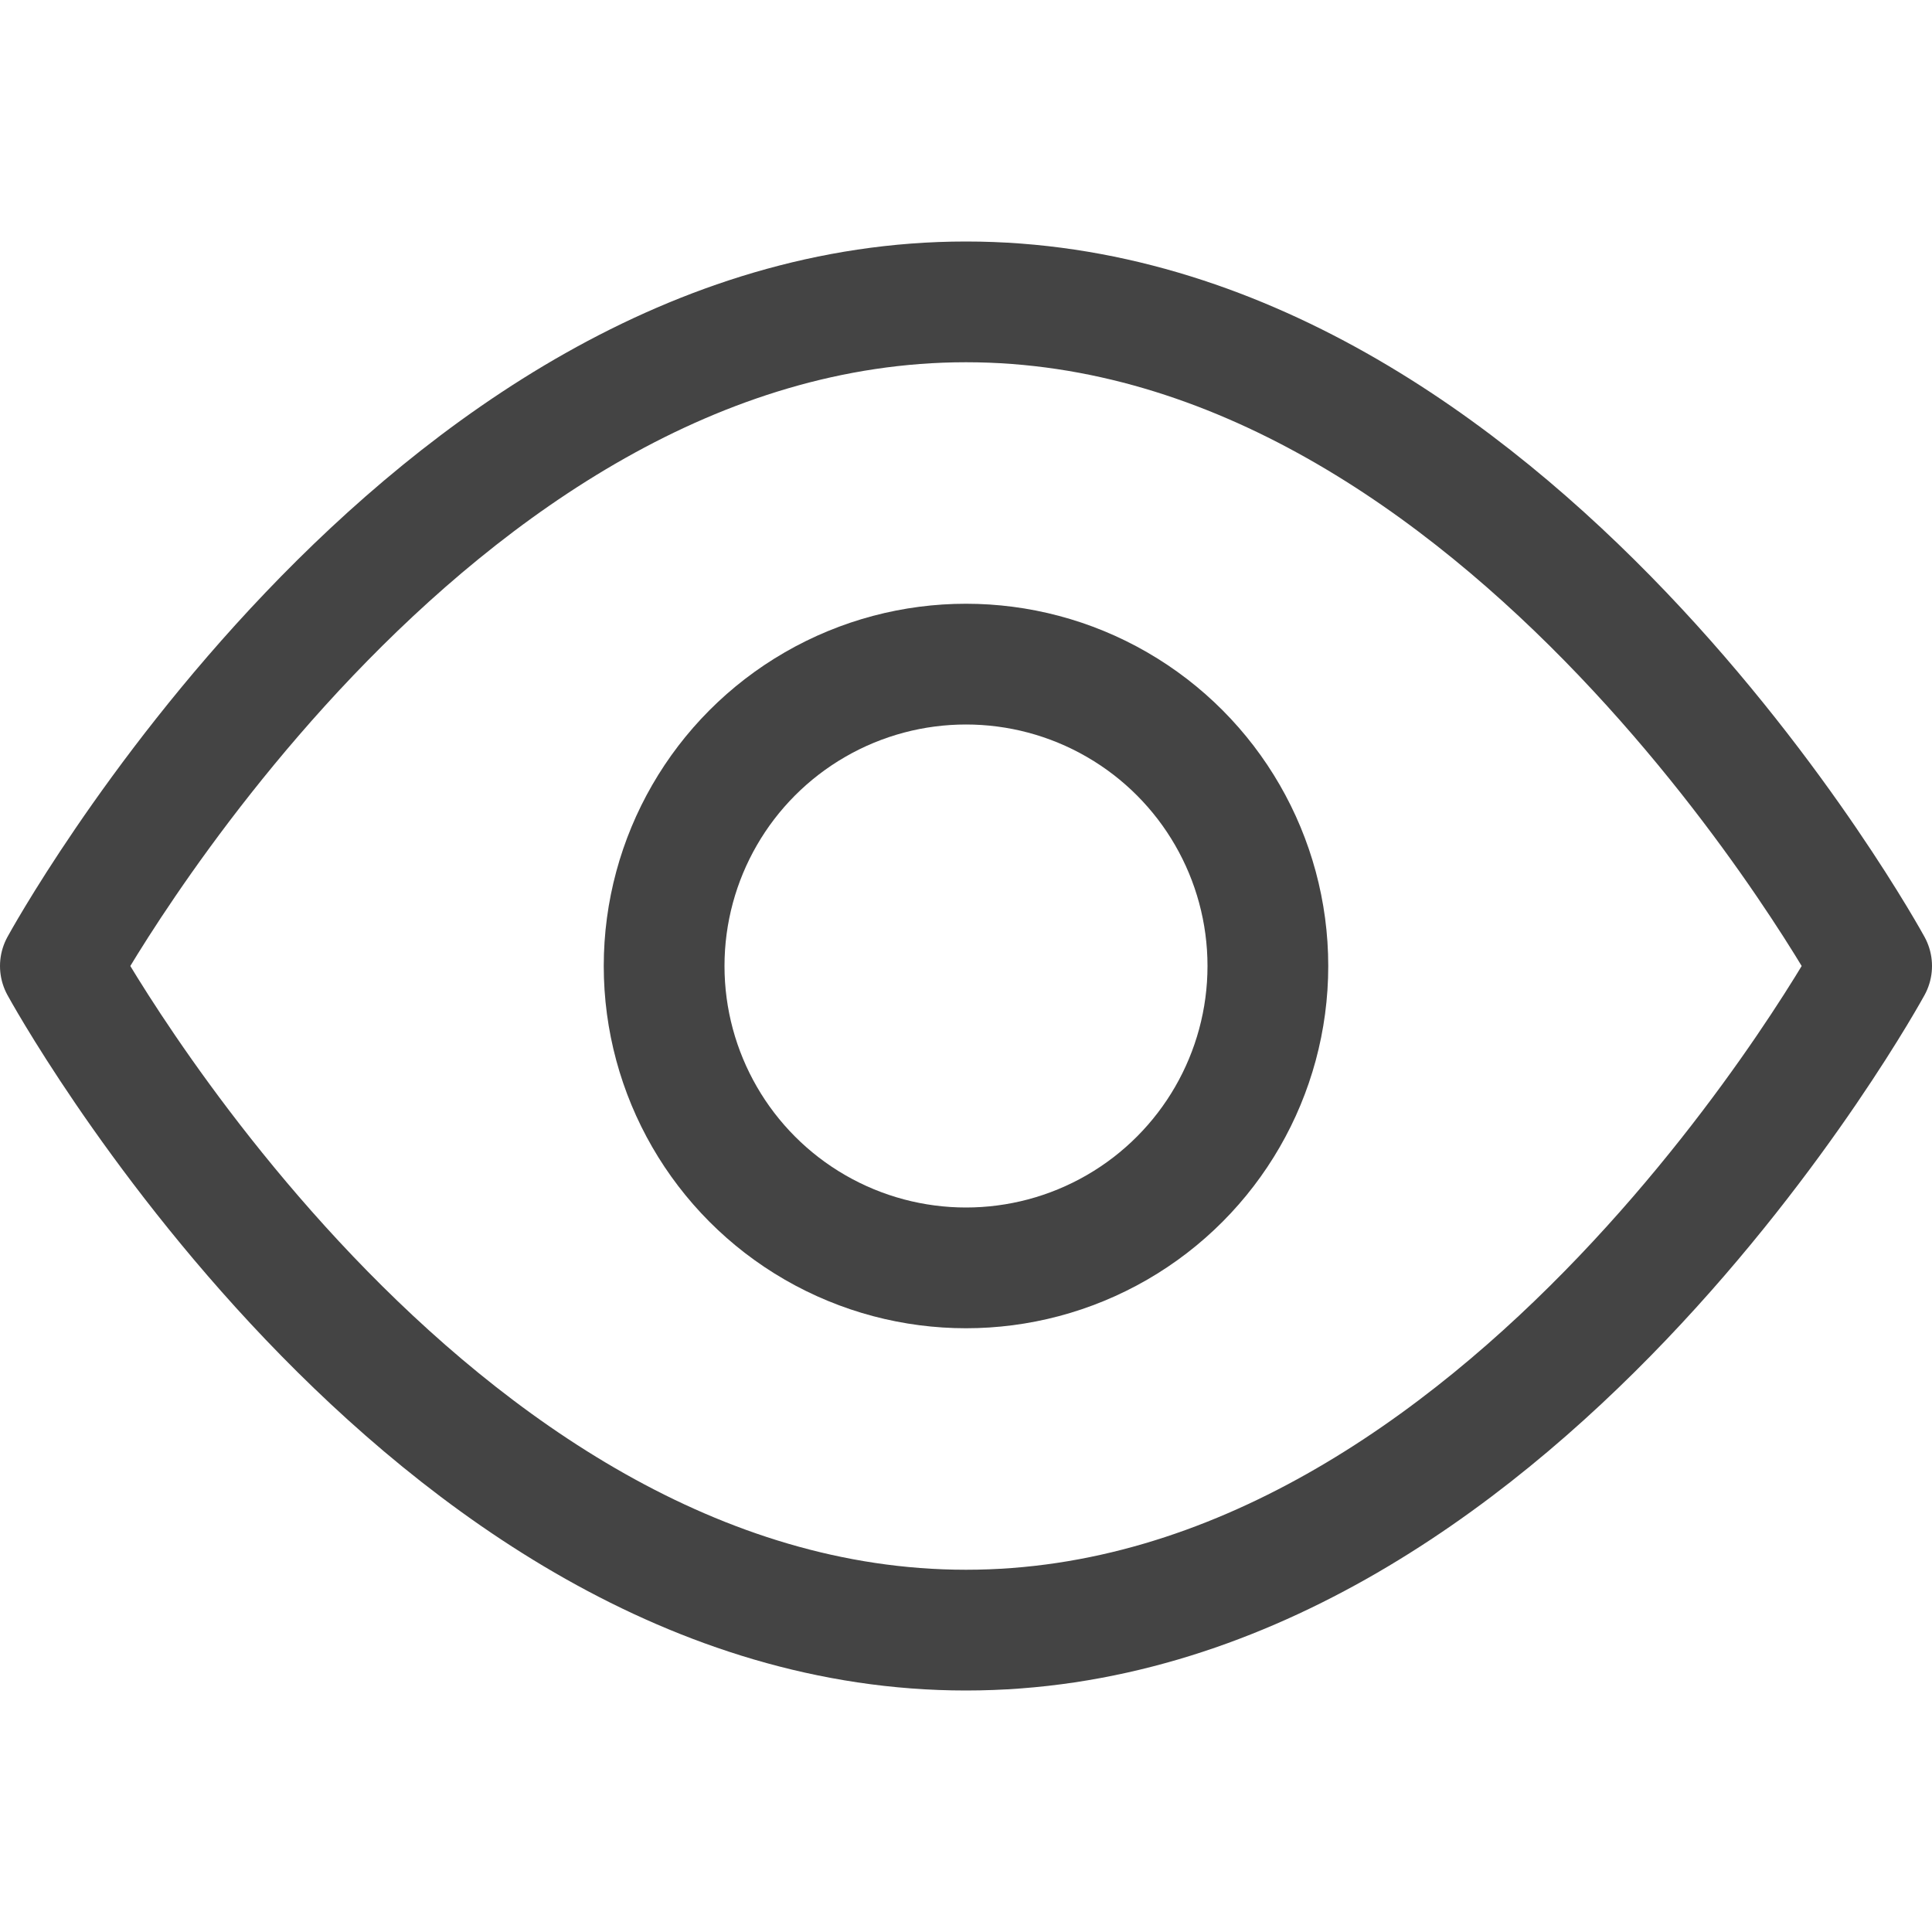
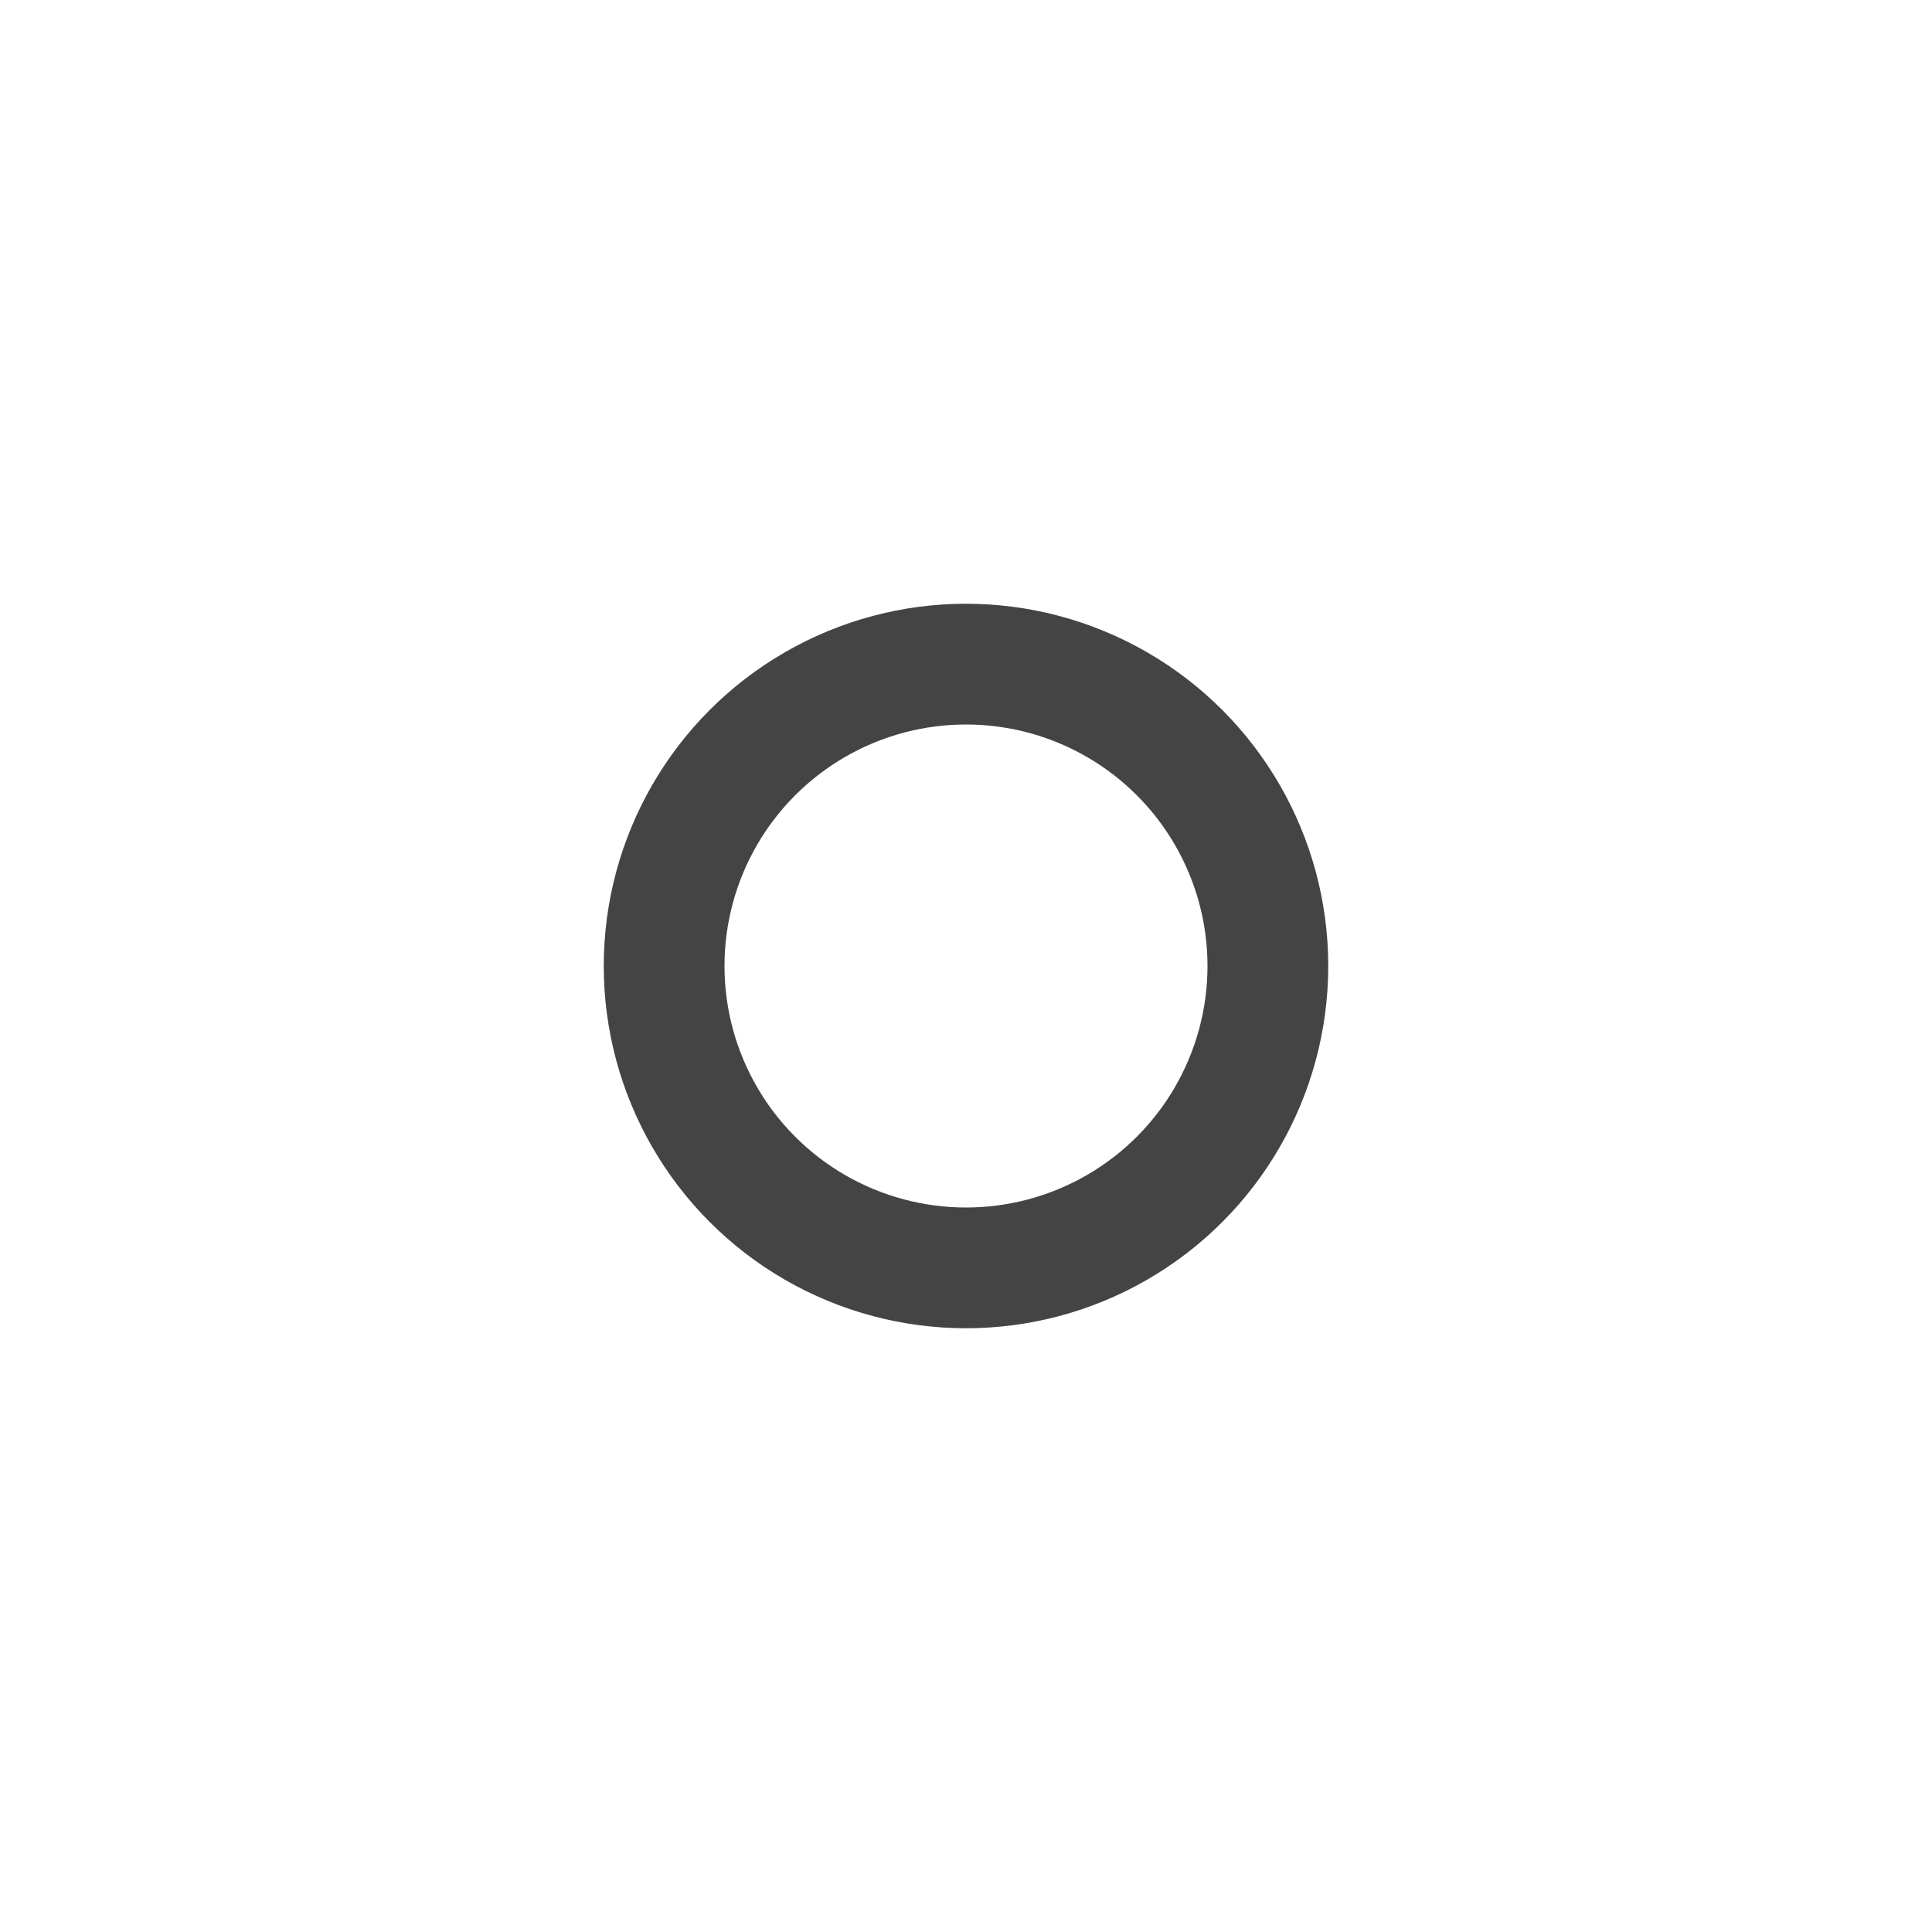
<svg xmlns="http://www.w3.org/2000/svg" x="0px" y="0px" width="16px" height="16px" viewBox="0 0 16 16">
  <g transform="translate(0, 0)">
-     <path fill="none" stroke="#444444" stroke-linecap="round" stroke-linejoin="round" stroke-miterlimit="10" d="M0.5,8  c0,0,3-5.5,7.5-5.5S15.5,8,15.5,8s-3,5.5-7.5,5.5S0.5,8,0.5,8z" />
    <circle data-color="color-2" fill="none" stroke="#444444" stroke-linecap="round" stroke-linejoin="round" stroke-miterlimit="10" cx="8" cy="8" r="2.5" />
  </g>
</svg>